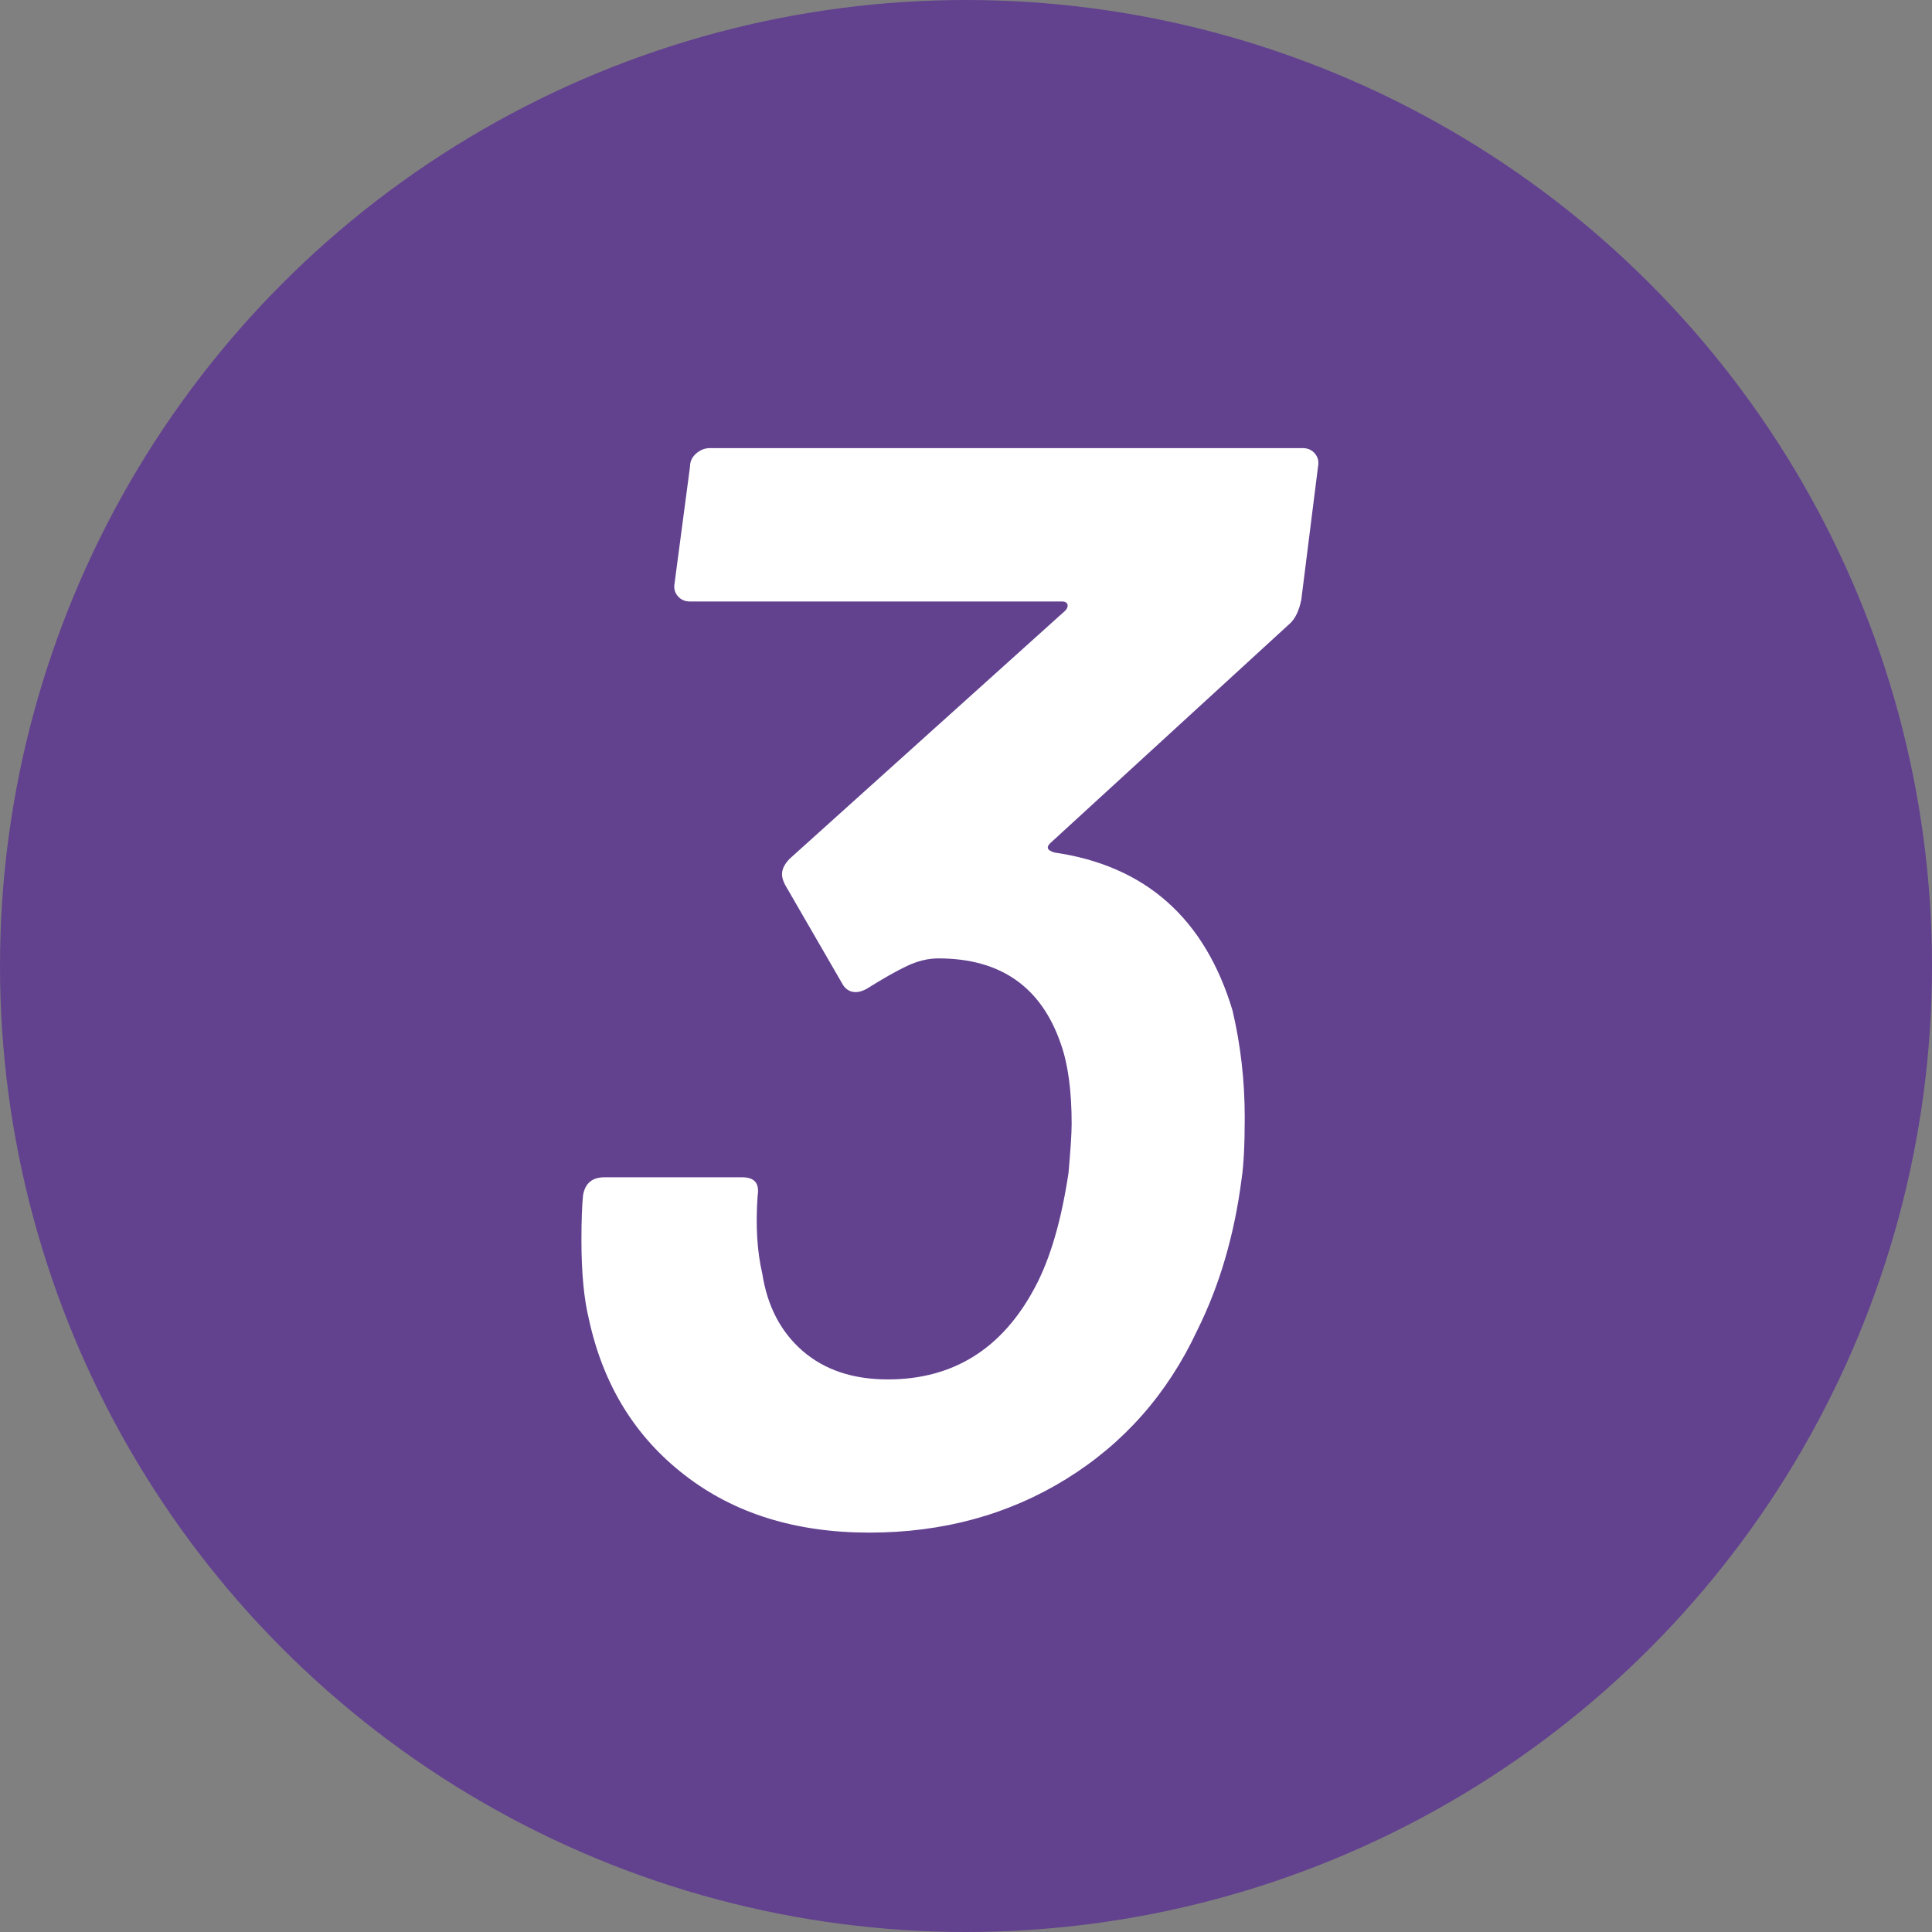
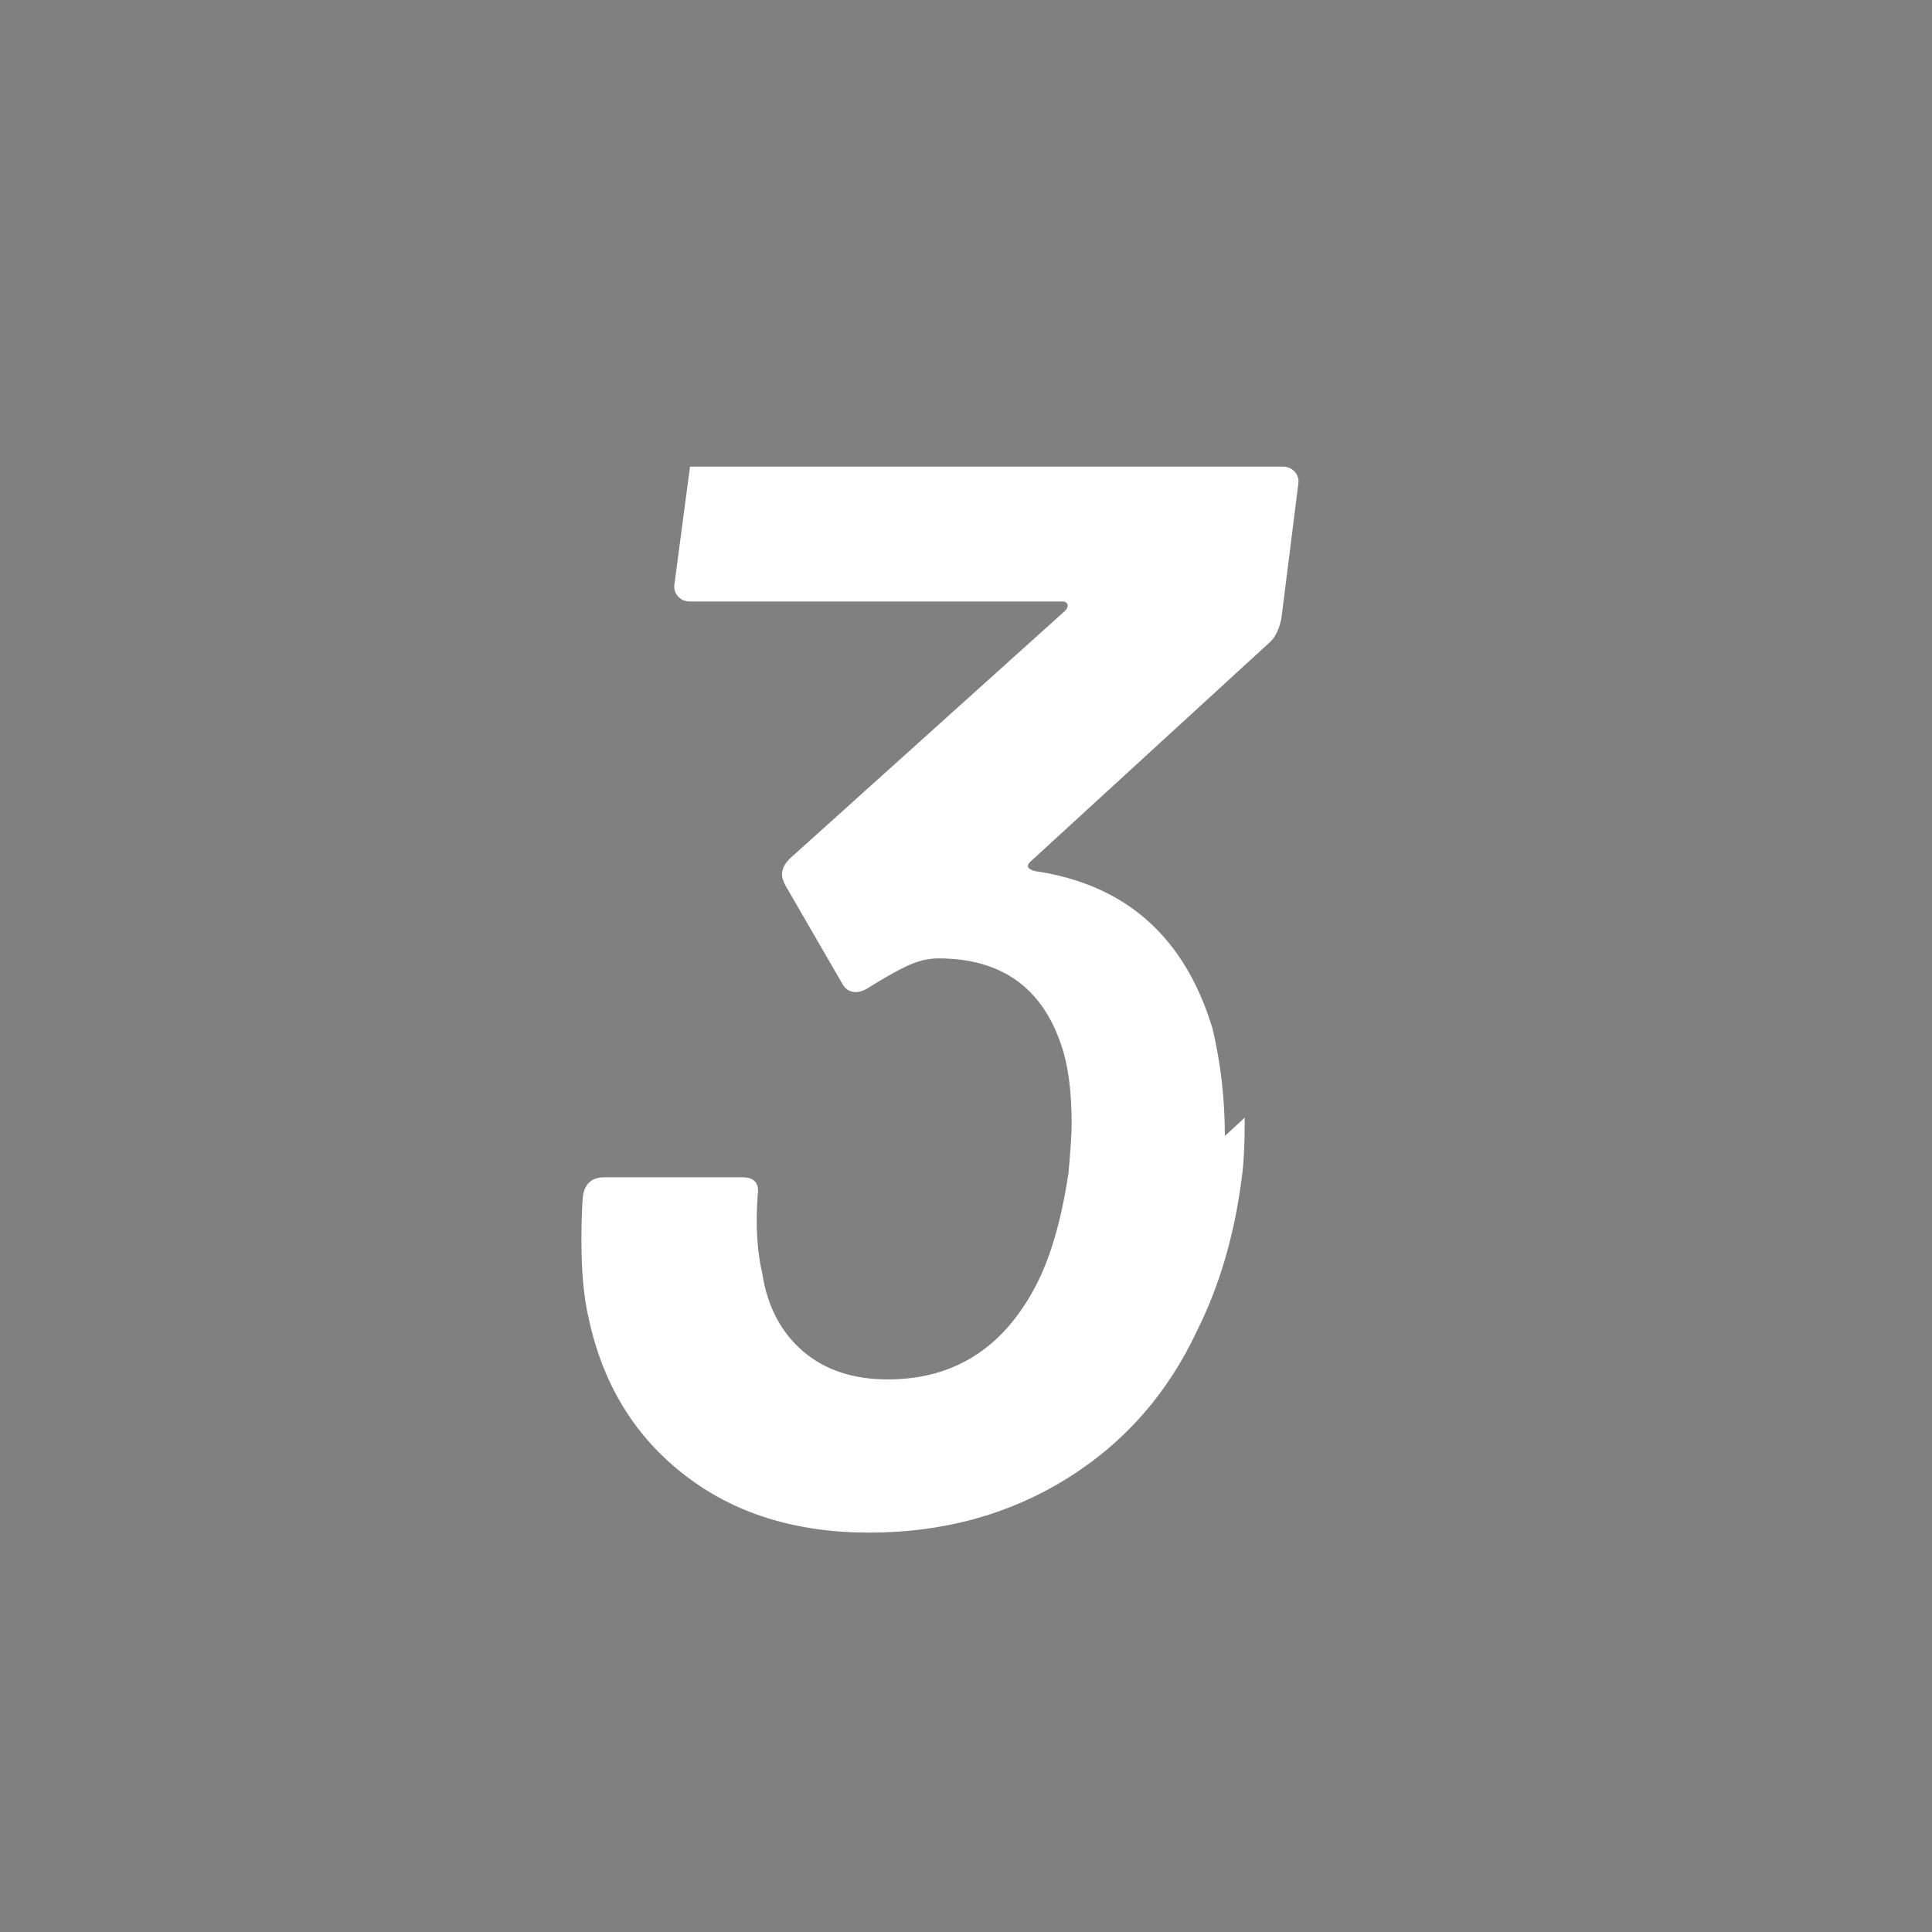
<svg xmlns="http://www.w3.org/2000/svg" id="_レイヤー_2" data-name="レイヤー 2" viewBox="0 0 99.12 99.12">
  <rect x="0" y="0" width="99.12" height="99.12" fill="#808080" stroke="none" />
  <defs>
    <style>
      .cls-1 {
        fill: #fff;
      }

      .cls-2 {
        fill: #62418f;
      }
    </style>
  </defs>
  <g id="_レイヤー_1-2" data-name="レイヤー 1">
    <g>
-       <circle class="cls-2" cx="49.56" cy="49.56" r="49.56" />
-       <path class="cls-1" d="m63.86,57.34c0,1.36-.05,2.41-.16,3.14-.37,2.88-1.13,5.47-2.28,7.78-1.52,3.25-3.76,5.79-6.72,7.62-2.96,1.83-6.33,2.75-10.1,2.75s-6.93-.98-9.47-2.95c-2.54-1.96-4.18-4.62-4.91-7.97-.26-1.05-.39-2.41-.39-4.09,0-1,.03-1.76.08-2.28.1-.63.47-.94,1.1-.94h7.07c.63,0,.89.31.79.94-.11,1.52-.03,2.86.24,4.01.26,1.68.96,3,2.08,3.97,1.13.97,2.58,1.45,4.36,1.45,3.35,0,5.87-1.57,7.54-4.71.79-1.47,1.36-3.43,1.73-5.89.1-1.15.16-1.99.16-2.51,0-1.68-.18-3.04-.55-4.09-1-2.93-3.09-4.4-6.29-4.4-.52,0-1.06.13-1.61.39s-1.25.66-2.08,1.18c-.21.11-.39.16-.55.16-.31,0-.55-.16-.71-.47l-2.91-5.03c-.11-.21-.16-.39-.16-.55,0-.26.13-.52.39-.79l14.14-12.73c.1-.1.14-.21.12-.31-.03-.1-.12-.16-.28-.16h-19.09c-.26,0-.47-.09-.63-.28s-.21-.41-.16-.67l.79-5.97c0-.26.1-.48.31-.67.21-.18.44-.28.71-.28h30.41c.26,0,.47.09.63.28s.21.41.16.67l-.86,6.84c-.11.53-.29.92-.55,1.18l-12.34,11.31c-.21.21-.13.37.24.47,4.66.68,7.7,3.38,9.12,8.09.42,1.78.63,3.61.63,5.5Z" />
+       <path class="cls-1" d="m63.86,57.34c0,1.36-.05,2.41-.16,3.14-.37,2.88-1.13,5.47-2.28,7.78-1.52,3.25-3.76,5.79-6.72,7.62-2.96,1.83-6.33,2.75-10.1,2.75s-6.93-.98-9.47-2.95c-2.54-1.96-4.18-4.62-4.91-7.97-.26-1.05-.39-2.41-.39-4.09,0-1,.03-1.76.08-2.28.1-.63.47-.94,1.1-.94h7.07c.63,0,.89.31.79.94-.11,1.52-.03,2.86.24,4.01.26,1.68.96,3,2.08,3.97,1.13.97,2.58,1.45,4.36,1.45,3.35,0,5.87-1.57,7.54-4.71.79-1.47,1.36-3.43,1.73-5.89.1-1.15.16-1.99.16-2.51,0-1.68-.18-3.04-.55-4.09-1-2.93-3.09-4.4-6.29-4.4-.52,0-1.06.13-1.61.39s-1.25.66-2.08,1.18c-.21.11-.39.16-.55.16-.31,0-.55-.16-.71-.47l-2.91-5.03c-.11-.21-.16-.39-.16-.55,0-.26.13-.52.39-.79l14.14-12.73c.1-.1.14-.21.12-.31-.03-.1-.12-.16-.28-.16h-19.09c-.26,0-.47-.09-.63-.28s-.21-.41-.16-.67l.79-5.97h30.41c.26,0,.47.09.63.28s.21.41.16.67l-.86,6.84c-.11.53-.29.92-.55,1.18l-12.34,11.31c-.21.21-.13.37.24.47,4.66.68,7.7,3.38,9.12,8.09.42,1.78.63,3.61.63,5.5Z" />
    </g>
  </g>
</svg>